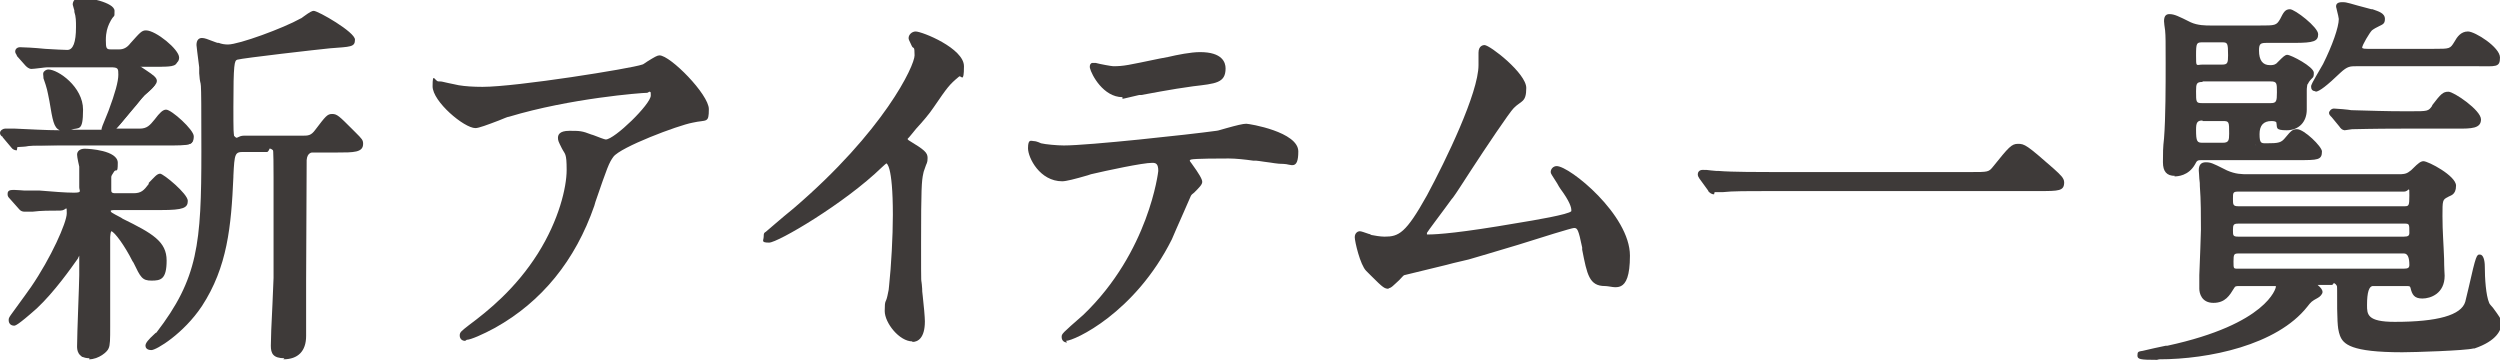
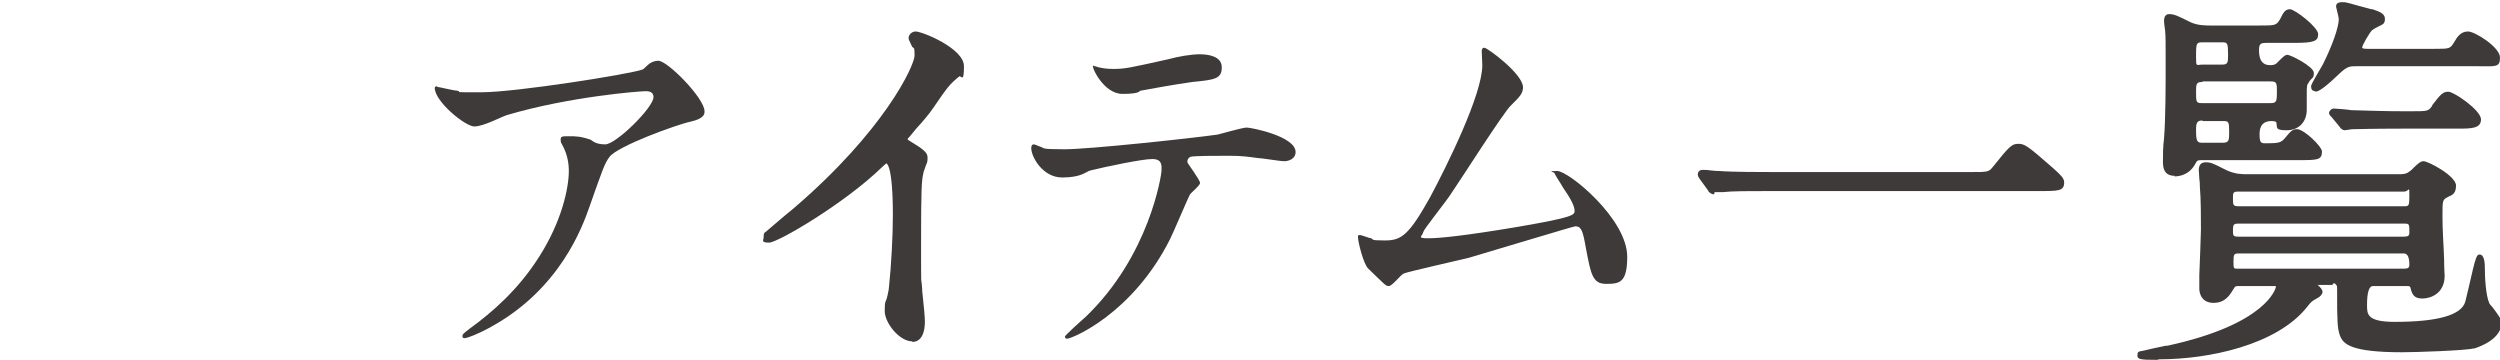
<svg xmlns="http://www.w3.org/2000/svg" id="_レイヤー_1" data-name="レイヤー_1" version="1.1" viewBox="0 0 460.6 66.3">
  <defs>
    <style>
      .st0 {
        fill: #3e3a39;
      }
    </style>
  </defs>
  <g>
-     <path class="st0" d="M12.4,24.8c-2.5,0-6.7-.2-9.5-.4-.3,0-1.7-.1-1.9-.1s-.3,0-.3.1c0,.1,0,.1.3.4l1.6,1.9c.1.1.4.3.6.3.4,0,2.5-.2,2.9-.2,2.6,0,3.4-.1,6.8-.1h18.4c3.8,0,4.2,0,4.2-1.1s-3.9-4.3-4.5-4.3-.9.6-1.6,1.6c-.9,1.1-1.6,1.9-3.3,1.9h-13.6ZM49.2,27.3c1.6,0,1.9,1.4,1.9,5.4s0,15.9,0,18.6c-.2,5.9-.4,11.7-.4,12.5,0,1.1.1,1.6,1.9,1.6,3.1,0,3.6-2.1,3.6-3.7s-.1-8.5-.1-10.2,0-21.7.1-22.2c.1-1.6,1.1-2,1.6-2h4.5c2.9,0,4.2,0,4.2-1s0-.5-1.2-1.6c-2.9-2.9-3.2-3.2-3.9-3.2s-.9.3-2.6,2.7c-1,1.4-1.8,1.4-3,1.4h-10.7c-2.5,0-2.5-.6-2.5-5.9,0-8.5.1-8.8,1.1-9.2.9-.4,15.6-2,17.3-2.1,3.7-.2,4-.3,4-.9s-6.2-4.7-6.9-4.7-1.7,1.1-2.1,1.4c-3.1,1.8-11.5,4.9-13.7,4.9s-1.5-.2-2.1-.4c-.4-.1-2.3-.9-2.7-.9s-.4.4-.4.6.4,4,.4,4.8c.3,4.4.4,6.4.4,14.8,0,17.1-.6,23.6-8.5,33.8-.3.3-1.8,1.6-1.8,2s.3.2.5.2c.5,0,5.4-2.7,8.7-7.8,4.7-7.2,5.3-14.8,5.7-23.4.1-4.1.1-5.2,2.5-5.2h4.3ZM8.7,13.9c-.1,0,0,.4,0,.6.7,2,.7,2.3,1.1,4.3.7,4.6.8,5,2.5,5s2.5-1.9,2.5-3.2c0-3.9-4.2-6.8-5.7-6.8s-.2,0-.4.1ZM20.5,12.2c1.9,0,2.1.7,2.1,2s-.4,2.9-1.9,6.9c-.2.5-1.3,2.9-1.3,3.2s0,.4.3.4,1.1-.6,1.7-1c.8-.8,4-4.9,4.8-5.7.3-.4,2.3-1.9,2.3-2.4s-3.4-2.2-3.4-2.9.4-.4.6-.4h3.1c2.4,0,3.8,0,3.8-1s-3.9-4.4-5.4-4.4-.7.2-2.4,2.2c-.7.9-1.5,1.3-2.4,1.3h-1.6c-1.5,0-1.6-.7-1.6-2.4s.3-2.6.6-3.3c.1-.3.9-1.9.9-2.1,0-.8-5.4-1.9-5.6-1.9-.7,0-.9.4-.9.6s.3,1.1.3,1.2c.3.9.3,1.8.3,2.9,0,4.7,0,4.8-2.2,4.8s-7.4-.5-8.7-.5-.3,0-.3.2.1.3.2.4l1.6,1.8c.1.1.4.4.6.4.4,0,2.4-.2,2.9-.3.9,0,2.9,0,7.6,0h4ZM21,36.1c-1,0-1.4-.5-1.4-1.2s0-2.2,0-2.5c0-.4,1.3-2,1.3-2.4,0-1.4-4.9-1.9-5.4-1.9s-.8,0-.8.5.3,1.8.4,2.1c0,1.2,0,2.7,0,3.9s-.1,1.6-1.6,1.6c-2.1,0-5.9-.2-9.2-.4-.4,0-2.1-.1-2.2-.1-.1,0-.3,0-.3.1s0,.1.2.4l1.6,1.9c.1.2.3.4.6.4s1.1-.1,1.4-.1c1.6-.1,3.2-.2,5.2-.2s1.9.3,1.9,1.1c0,2.1-3.2,8.8-6.7,14-.6.9-3.9,5.4-3.9,5.7s.1.4.4.4c.4,0,3.2-2.4,3.8-3,3.3-3,6.4-7.5,7.5-9.1.3-.5.6-1,.9-1,.6,0,.6.4.6,4.6s-.4,11.1-.4,13.2,0,1.6,1.6,1.6,2.9-1.2,3-1.6c.2-.5.2-1.7.2-3.8s-.1-6.1-.1-7.3,0-8,0-8.9c0-.8,0-1.9.9-1.9,1.1,0,3.6,4.2,4.4,5.9,1.5,2.9,1.6,3.3,2.9,3.3s2.2-1.5,2.2-3.1c0-3.2-2.4-4.5-7.7-7.2-2.4-1.2-2.6-1.3-2.6-2s1.1-.8,1.3-.8h8.6c3.9,0,4.2,0,4.2-1.1s-3.9-4.4-4.5-4.4-.9.7-1.6,1.6c-.9,1.2-1.6,1.9-3.3,1.9h-3.4Z" />
-     <path class="st0" d="M52.4,66c-2.1,0-2.5-.9-2.5-2.3s.1-3.7.3-7.7l.2-4.8c0-1.7,0-8,0-18.5s-.4-4.7-1.2-4.7h-4.3c-1.6,0-1.7.2-1.9,4.4v.2c-.4,9.1-1.1,16.6-5.8,23.8-3.4,5.1-8.4,8.1-9.3,8.1s-1.1-.5-1.1-.8c0-.5.5-1.1,1.7-2.2.1-.1.2-.2.3-.2,7.7-10,8.3-16.4,8.3-33.4s-.1-10.3-.4-14.4v-1.1c-.3-2.5-.5-3.8-.5-4.1,0-1,.5-1.3,1-1.3s1,.2,2.3.7c.3.1.5.2.6.2h.2c.5.2,1.1.3,1.7.3,2,0,10.2-3,13.4-4.8.1,0,.3-.2.6-.4,1.1-.8,1.5-1,1.8-1,.8,0,7.6,3.9,7.6,5.3s-.8,1.3-4.6,1.6c-2.1.2-16.1,1.8-17.1,2.1-.5.2-.7.6-.7,8.7s0,5.3,1.9,5.3h10.7c1.2,0,1.7,0,2.5-1.1,1.9-2.5,2.2-2.9,3.1-2.9s1.3.4,3.7,2.8l.6.6c1.2,1.2,1.4,1.4,1.4,2.1,0,1.6-1.7,1.6-4.9,1.6h-4.5c0,0-.9,0-1,1.4,0,.8-.1,20.6-.1,22.2s0,3.2,0,5.4c0,2.1,0,4.1,0,4.8,0,2.8-1.5,4.3-4.2,4.3ZM44.9,26.7h4.3c2.5,0,2.5,2.6,2.5,6s0,15.9,0,18.6l-.2,4.8c-.1,3.8-.3,7.1-.3,7.7,0,.9,0,1,1.2,1,2,0,3-1,3-3s0-2.7,0-4.8c0-2.2,0-4.6,0-5.4s0-21.7.2-22.3c.2-2,1.5-2.5,2.3-2.5h4.5c1.9,0,3.6,0,3.6-.4,0-.2-.5-.7-1-1.2l-.6-.6c-2.1-2.1-2.4-2.4-2.8-2.4s-.5.2-2.1,2.4c-1.2,1.6-2.3,1.6-3.5,1.6h-10.7c-3.1,0-3.1-1.3-3.1-6.6,0-8.5,0-9.2,1.4-9.8,1-.4,16.3-2.1,17.5-2.2,1.4,0,2.8-.2,3.4-.3-.8-.9-5.2-3.7-6.2-4-.3.1-.8.6-1.1.8-.3.2-.5.4-.7.5-3.1,1.8-11.7,5-14,5s-1.5-.2-2-.3h-.2c-.2-.1-.4-.2-.7-.3-.4-.1-1.2-.4-1.6-.6,0,.4.3,2.8.4,3.9v1.2c.4,4.2.5,6.3.5,14.5,0,17.3-.7,23.8-8.7,34.2-.1.1-.2.2-.4.3,0,0-.2.2-.3.2,1.7-1.1,4.7-3.4,7-6.9,4.5-6.9,5.2-14.2,5.6-23.1v-.2c.1-3.9.2-5.6,3.1-5.6ZM16.5,66c-2.3,0-2.3-1.7-2.3-2.2,0-1.1.1-4.1.2-6.9.1-2.8.2-5.4.2-6.2,0-1.7,0-3,0-3.6,0,0-.1.2-.2.4,0,0,0,.1-.1.2-1.2,1.7-4.3,6.1-7.5,9.1-3.6,3.2-4,3.2-4.2,3.2-.6,0-1-.4-1-1s0-.4,3.1-4.7c.4-.6.8-1.1,1-1.4,3.7-5.4,6.6-11.9,6.6-13.6s0-.5-1.2-.5c-1.9,0-3.5,0-5.1.2-.2,0-.4,0-.7,0-.3,0-.6,0-.8,0-.7,0-1-.5-1.1-.6l-1.6-1.8c-.3-.3-.4-.5-.4-.8s0-.8.9-.8.2,0,.5,0c.5,0,1.4.1,1.6.1h2.8c2.5.2,4.8.4,6.4.4s1-.3,1-1,0-1.3,0-1.9c0-.7,0-1.3,0-1.9h0s-.4-1.7-.4-2.2c0-.7.6-1.1,1.4-1.1s6.1.3,6.1,2.6-.3.8-.8,1.8c-.2.3-.4.6-.4.8,0,.2,0,.7,0,1.2,0,.5,0,1.1,0,1.2,0,.3,0,.6.7.6h3.4c1.4,0,1.9-.5,2.8-1.7v-.2c1-1,1.5-1.7,2.1-1.7s5.1,3.7,5.1,5-.8,1.7-4.9,1.7h-8.6c-.5,0-.7.1-.7.1,0,.3,0,.3,1.9,1.3l.3.2c5.5,2.7,8.1,4.2,8.1,7.7s-1.1,3.7-2.8,3.7-2-.6-3.3-3.3l-.2-.3c-1.4-2.8-3.3-5.4-3.9-5.5-.1.1-.2.8-.2,1.1v.3c0,.3,0,1.8,0,3.5,0,2.1,0,4.5,0,5.3s0,2.3,0,4c0,1.5,0,2.9,0,3.4,0,2.3,0,3.4-.3,4-.2.6-1.8,2-3.6,2ZM14.7,45.4c1.2,0,1.2.6,1.2,5.2s-.1,3.5-.2,6.3c-.1,2.9-.2,5.8-.2,6.9s0,1,1,1,2.3-1,2.4-1.2c.2-.4.2-1.8.2-3.5s0-1.9,0-3.3c0-1.6,0-3.3,0-4s0-3.2,0-5.3c0-1.7,0-3.2,0-3.6v-.3c0-.8.2-2.3,1.5-2.3s4,4.3,5,6.2l.2.3c1.4,2.7,1.4,2.7,2.2,2.7s1.6-1.3,1.6-2.5c0-2.7-1.9-3.9-7.4-6.6l-.3-.2c-2.2-1.1-2.6-1.3-2.6-2.4s.1-1.4,1.9-1.4h8.6c1.9,0,3.4,0,3.6-.2h0s0,0,0-.3c-.2-.6-3-3.2-3.9-3.7-.2.2-.7.7-1.1,1.2h-.1c-.9,1.4-1.8,2.3-3.8,2.3h-3.4c-1.2,0-2-.7-2-1.8s0-.7,0-1.3c0-.5,0-1.1,0-1.2,0-.4.2-.7.6-1.3.2-.4.6-1,.7-1.2-.1-.6-3.7-1.3-4.8-1.3s-.1,0-.2,0c0,.4.2,1.4.3,1.9,0,.7,0,1.4,0,2,0,.7,0,1.3,0,2s0,2.3-2.3,2.3-3.9-.1-6.4-.2h-2.8c0-.1,0-.1,0-.1-.2,0-.7,0-1.2,0l1.2,1.4c0,0,.3,0,.6,0,.3,0,.6,0,.8,0,1.6-.1,3.2-.2,5.2-.2s2.5.1,2.5,1.8-3.3,9.1-6.8,14.3c-.2.3-.5.8-1,1.4-.5.7-1.3,1.8-1.9,2.7.6-.5,1.4-1.2,2.2-1.9,3.2-2.9,6.2-7.2,7.4-8.9.7-1.2,1.1-1.4,1.4-1.4ZM3.1,27.7c-.4,0-.8-.2-1-.5l-1.6-1.9c0-.1-.1-.2-.2-.2-.1-.1-.3-.3-.3-.6,0-.5.6-.8.9-.8s.5,0,.9,0c.4,0,.9,0,1,0,2.4.1,5.7.3,8.2.3-1.1-.5-1.3-1.8-1.9-5.4-.4-2-.4-2.2-1.1-4.2,0,0,0-.1,0-.2,0-.3-.2-.8.2-1.1.2-.2.5-.3.7-.3,1.8,0,6.4,3.2,6.4,7.4s-.8,3.2-2.2,3.7h5.6c0-.3.1-.6,1.1-3l.2-.5c1.2-3.2,1.8-5.4,1.8-6.6s0-1.4-1.5-1.4h-4c-3.3,0-5.3,0-6.5,0-.5,0-.9,0-1.1,0-.4,0-2.4.3-2.9.3s-.9-.4-1.1-.6l-1.6-1.8s0,0,0-.1c-.2-.3-.3-.5-.3-.7,0-.5.4-.8.9-.8s2.7.1,4.6.3c1.7.1,3.5.2,4.1.2q1.6,0,1.6-4.2c0-1.1,0-1.9-.3-2.8,0,0,0-.1,0-.2,0,0,0-.2-.1-.4-.1-.5-.2-.6-.2-.8,0-.6.5-1.3,1.5-1.3s6.2.9,6.2,2.5,0,.3-1,2.4c-.3.7-.6,1.5-.6,3s.1,1.7.9,1.7h1.6c.7,0,1.4-.3,2-1.1,1.8-2,2.1-2.4,2.9-2.4,1.8,0,6.1,3.5,6.1,5s-1.9,1.6-4.4,1.6h-2.8c.3.2.9.6,1.2.8,1.2.8,1.9,1.3,1.9,1.9s-.6,1.1-1.8,2.2c-.3.2-.5.4-.6.6-.4.4-1.1,1.4-2,2.4-1.2,1.4-2.4,2.9-2.9,3.4,0,0,0,0-.2.2h4.3c1.4,0,1.9-.6,2.8-1.7.9-1.2,1.5-1.8,2.1-1.8,1,0,5.1,3.7,5.1,4.9,0,1.7-.9,1.7-4.9,1.7H12.8c-2.4,0-3.5,0-4.9,0h-1.8c-.2,0-.8.1-1.4.2-.6,0-1.3.1-1.5.1ZM1.8,25l1.1,1.3s.1,0,.1,0c.2,0,.8,0,1.4-.1.6,0,1.3-.1,1.5-.1h1.8c1.4-.1,2.5-.1,5-.1h18.4c1.9,0,3.4,0,3.6-.2h0s0,0,0-.3c-.2-.6-3-3.2-3.9-3.6-.2.1-.5.4-1.2,1.3-.9,1.1-1.8,2.2-3.8,2.2h-13.6c-2.5,0-6.8-.2-9.6-.4h0c-.1,0-.6,0-1,0ZM16.5,11.5h4c2.3,0,2.8,1,2.8,2.6s-.2,2.6-1.9,7.1l-.2.5c-.2.4-.6,1.3-.8,1.9.2-.2.5-.3.8-.5.4-.4,1.6-1.9,2.7-3.2.9-1.1,1.7-2,2-2.4,0,0,.4-.4.7-.7.4-.3,1-.9,1.3-1.2-.3-.2-.8-.6-1.3-.9-1.3-.9-2-1.4-2-2.1s.5-1.1,1.2-1.1h3.1c1.4,0,3.2,0,3.2-.4-.2-.8-3.6-3.8-4.8-3.8s-.5.3-2,1.9c-.8,1-1.8,1.5-2.9,1.5h-1.6c-2.2,0-2.2-1.5-2.2-3s.3-2.8.7-3.6c.2-.4.6-1.2.8-1.7-.9-.5-4.3-1.3-4.9-1.4-.1,0-.2,0-.2,0,0,0,0,.2.1.4,0,.3.1.5.2.6.3,1,.3,1.9.3,3.1,0,4.6,0,5.4-2.8,5.4s-2.4-.1-4.2-.2c-1.4,0-2.8-.2-3.8-.2l1.2,1.4c.1.1.2.1.2.2.4,0,2.3-.2,2.7-.3.4,0,.7,0,1.2,0,1.2,0,3.2,0,6.5,0ZM9.4,14.4c.6,1.9.7,2.3,1.1,4.2.7,4.5.7,4.5,1.9,4.5s1.9-1.5,1.9-2.6c0-3.3-3.5-5.8-4.8-6.1ZM8.7,13.9h0,0Z" />
-   </g>
+     </g>
  <g>
    <path class="st0" d="M80.6,15.9c-.4,0-.5.1-.5.3,0,2.5,5.6,7.1,7.3,7.1s5-1.8,6-2.1c11.5-3.4,24.4-4.4,25.6-4.4s1.4.6,1.4,1.1c0,1.9-6.9,8.7-8.9,8.7s-2.4-.8-2.8-.9c-1.8-.6-2.7-.6-3.9-.6s-1.5,0-1.5.6,0,.4.6,1.6c.6,1.3.9,2.7.9,4.2,0,3.3-1.4,9.4-5.4,15.7-3.9,6.2-8.8,10.4-12.8,13.3-1.3,1-1.4,1.1-1.4,1.4s.1.4.4.4c.5,0,2.6-.8,4.9-2.1,12.7-7,16.8-18.4,18.1-22.1,2.5-7.1,2.8-8,3.7-9.2,1.5-2,12.5-6,15-6.5,2.5-.6,2.5-1.4,2.5-1.9,0-2.4-6.8-9.3-8.5-9.3s-2.4,1.4-2.9,1.6c-2,.8-23.3,4.2-29.7,4.2s-3.1,0-4.5-.3c-.6,0-3.4-.7-3.7-.7Z" />
-     <path class="st0" d="M85.7,62.8c-.6,0-1-.4-1-1s.3-.8,1.7-1.9c3.5-2.6,8.6-6.7,12.7-13.2,3.9-6.2,5.3-12.2,5.3-15.4s-.3-2.8-.9-4c-.6-1.2-.7-1.4-.7-1.9s.2-1.3,2.1-1.3,2.3,0,4.1.7c.1,0,.3.1.6.2.5.2,1.8.7,2,.7,1.6,0,8.3-6.5,8.3-8.1s-.2-.5-.7-.5c-1,0-14.1,1-25.4,4.4-.3,0-1.1.4-1.9.7-2.1.8-3.7,1.4-4.3,1.4-2.1,0-7.9-4.9-7.9-7.7s.4-.9,1.1-.9.4,0,1.8.3c.8.2,1.6.3,1.9.4,1.2.2,2.7.3,4.4.3,6.3,0,27.5-3.4,29.4-4.1.2,0,.5-.3,1-.6,1.3-.8,1.8-1.1,2.2-1.1,2,0,9.1,7.2,9.1,9.9s-.4,1.9-3,2.5c-2.7.5-13.3,4.5-14.6,6.3-.8,1.1-1.1,1.9-3.3,8.3l-.2.7c-3.5,10.1-9.7,17.7-18.3,22.5-2.2,1.2-4.5,2.2-5.2,2.2ZM103.9,25.8c0,0,.1.2.6,1.1.7,1.4,1,2.9,1,4.6,0,3.4-1.4,9.6-5.5,16-3.1,5-7.4,9.4-13,13.5-.1,0-.3.2-.4.3.9-.3,2.2-.9,3.7-1.7,8.4-4.7,14.4-12,17.8-21.8l.2-.7c2.3-6.5,2.6-7.4,3.5-8.6,1.7-2.3,13.1-6.3,15.4-6.8,2-.5,2-1,2-1.3,0-2.2-6.7-8.7-7.8-8.7-.2,0-1.1.6-1.5.9-.6.4-.9.6-1.2.7-2,.8-23.3,4.2-29.9,4.2s-3.3,0-4.6-.3c-.3,0-1.2-.2-2-.4s-1.1-.2-1.4-.3c.5,2.2,5.3,6.1,6.6,6.1s2.6-.8,3.9-1.3c.9-.3,1.6-.6,2-.7,11.7-3.5,24.6-4.5,25.8-4.5s2,.9,2,1.7c0,2.3-7.2,9.4-9.5,9.4s-1.1-.2-2.5-.8c-.2,0-.4-.2-.5-.2-1.8-.6-2.6-.6-3.7-.6s-.9,0-.9.2h0ZM80.5,16.5h0Z" />
  </g>
  <g>
    <path class="st0" d="M166.7,25.3c1.4-1.7,3.7-4.3,4.9-6,2.7-3.9,2.9-4.3,4.9-5.9.3-.2.6-.7.6-1.4,0-2.7-7.2-5.7-8.3-5.7s-.7.3-.7.6.4,1,.5,1.1c.4.6.6,1.3.6,2,0,2-5.6,14.2-22.5,28.7-1.1,1-3.2,2.7-5,4.3-.1.1-.2.3-.2.5s.1.4.4.4c1.3,0,13.3-6.9,20.3-13.7.6-.6.9-.9,1.2-.9,1.9,0,1.9,7.5,1.9,10.1,0,3.8-.3,9.3-.7,13.2,0,.7-.8,3.9-.8,4.6,0,1.9,2.4,5,4.4,5s1.7-2.4,1.7-3.2-.4-5.1-.5-5.9c-.1-2.8-.2-6.7-.2-8.6,0-9.9.1-11.4.4-12.7,0-.4.9-2.4.9-2.9,0-.6-.3-.9-3.1-2.7-.4-.3-.6-.6-.6-1Z" />
    <path class="st0" d="M168.1,62.9c-2.4,0-5.1-3.4-5.1-5.6s.2-1.4.5-2.8c.2-.8.3-1.5.3-1.8.4-3.7.7-9.2.7-13.1,0-9.4-1.2-9.5-1.2-9.5,0,0-.5.4-.8.7-6.9,6.7-19.2,13.9-20.8,13.9s-1-.4-1-1.1.1-.7.4-.9c1.2-1,2.3-2,3.4-2.9.7-.6,1.2-1,1.7-1.4,16.7-14.3,22.3-26.3,22.3-28.2s-.2-1.1-.5-1.7c-.6-1.2-.6-1.3-.6-1.5,0-.6.6-1.2,1.3-1.2,1.2,0,8.9,3.1,8.9,6.4s-.5,1.6-.9,1.9c-1.8,1.5-2.1,1.9-4.7,5.7-.8,1.2-2,2.6-3.2,3.9-.6.7-1.1,1.4-1.6,1.9,0,0,.1.2.3.3,2.8,1.7,3.4,2.2,3.4,3.2s-.2.9-.5,1.9c-.2.5-.3.9-.3,1-.3,1.3-.4,2.9-.4,12.6s0,5.7.2,8.6c0,.2,0,.7.1,1.3.2,1.7.4,4,.4,4.7,0,3.1-1.3,3.8-2.3,3.8ZM163.3,28.7c1.8,0,2.5,3.1,2.5,10.7s-.3,9.6-.7,13.3c0,.3-.2,1.1-.3,1.9-.2,1-.4,2.3-.4,2.6,0,1.6,2.2,4.4,3.8,4.4s1.1,0,1.1-2.5-.2-3.1-.4-4.5c0-.6-.1-1.1-.1-1.4-.2-2.9-.2-6.8-.2-8.6,0-9.8.1-11.4.4-12.8,0-.2.2-.7.4-1.2.2-.5.5-1.3.5-1.6,0-.3-.2-.5-2.8-2.1-.4-.3-.9-.7-.9-1.5s0-.3.1-.4c.5-.6,1.1-1.4,1.8-2.2,1.1-1.3,2.3-2.7,3.1-3.8,2.6-3.9,3-4.4,5-6,.2-.1.4-.4.4-.9,0-2.2-6.8-5.1-7.7-5.1h0c0,.2.2.5.4.8.4.8.6,1.5.6,2.3,0,2.1-5.4,14.3-22.7,29.1-.5.4-1,.9-1.7,1.4-.9.7-1.9,1.6-2.8,2.4,2.9-1.3,12.9-7.2,19.2-13.2.6-.6,1-1,1.6-1Z" />
  </g>
  <g>
    <path class="st0" d="M201.4,12.1c-.4.1,1.9,5.2,5.4,5.2s3-.6,3.4-.6c1.1-.2,5.9-1.1,9.5-1.6,4.2-.4,5.4-.6,5.4-2.7s-2.6-2.4-4.1-2.4-3.9.4-5.7.9c-7.2,1.6-8,1.8-10.2,1.8s-3.3-.5-3.7-.6ZM218.8,30c-.1-.4,0-.8.5-1.1.5-.2,4.8-.2,7.2-.2s3.6.2,5.1.4c.7,0,4.2.6,5,.6s2.1-.4,2.1-1.7c0-2.9-8.2-4.5-9-4.5s-4.5,1.1-5.4,1.3c-5,.7-23.6,2.7-28.2,2.7s-3.5-.2-4.5-.5c-.1,0-.9-.4-1.1-.4-.4,0-.5.3-.5.7,0,1.6,2.1,5.4,5.7,5.4s4.4-1.1,5.2-1.3c2.9-.7,9.5-2.1,11.4-2.1s1.7,1.3,1.7,2.1-2.2,15.7-14,27c-.6.5-3.8,3.4-3.8,3.6s.1.4.4.4c.9,0,12.1-4.6,19-18.4.6-1.2,3.4-7.8,3.6-8.1.2-.4,1.9-1.7,1.9-2.2s-2.2-3.5-2.3-3.7Z" />
-     <path class="st0" d="M196.6,63.1c-.6,0-1-.4-1-1s0-.6,4-4.1c12.1-11.6,13.8-26.4,13.8-26.5,0-1.3-.4-1.5-1.1-1.5-1.8,0-8.3,1.4-11.3,2.1l-.6.2c-2.4.7-4,1.1-4.7,1.1-4.1,0-6.3-4.3-6.3-6.1s.6-1.3,1.1-1.3,1.3.4,1.3.4c.8.2,3,.4,4.2.4,4.6,0,23-2,28.1-2.7.3,0,1.1-.3,1.9-.5,1.8-.5,3-.8,3.6-.8s9.6,1.5,9.6,5.1-1.4,2.3-2.7,2.3-1.9-.2-3.6-.4c-.7-.1-1.3-.2-1.5-.2h-.5c-1.4-.2-3.2-.4-4.5-.4s-6.4,0-7,.2h0s-.2.1-.2.2c0,.1.2.3.4.6,1.3,1.8,1.9,2.8,1.9,3.3s-.5,1-1.5,2c-.3.2-.5.4-.6.6-.1.2-.8,1.8-1.4,3.2-.9,2-1.8,4.1-2.1,4.8-6.8,13.6-18,18.7-19.5,18.7ZM212.2,28.7c1.1,0,2.3.5,2.3,2.8s-2.7,16.4-14.2,27.5c-.6.6-1.9,1.7-2.8,2.5,3.1-1.3,11.8-6.4,17.4-17.7.3-.6,1.3-2.8,2.1-4.7,1.2-2.8,1.4-3.3,1.5-3.5,0-.1.3-.4.7-.8.3-.3,1-1,1.1-1.2,0-.3-1.3-1.9-1.7-2.5-.4-.6-.5-.7-.6-.9-.2-.6,0-1.4.8-1.8.5-.2,2.4-.3,7.5-.3s3.2.2,4.6.3h.5c.3,0,.9.2,1.6.3,1.2.2,2.9.4,3.4.4s1.5,0,1.5-1.1c0-2.3-7.4-3.9-8.4-3.9s-2.1.5-3.2.8c-.9.2-1.7.5-2,.5-5.1.7-23.7,2.7-28.3,2.7s-3.6-.2-4.7-.5c-.2,0-.5-.2-.8-.3h0c0,1.2,1.8,4.9,5,4.9s3.3-.8,4.3-1.1l.7-.2c2.8-.7,9.6-2.2,11.6-2.2ZM206.8,17.9c-3.5,0-5.7-4.1-6-5.4-.1-.7.3-.9.4-.9.1,0,.2,0,.3,0h.4c.7.2,2.9.6,3.2.6,2,0,2.7-.2,8.5-1.4l1.6-.3c1.7-.4,4.2-.9,5.9-.9,4.1,0,4.7,1.9,4.7,3,0,2.7-1.8,2.8-6,3.3-3.8.5-8.9,1.5-9.5,1.6h-.4c-2.6.6-2.9.7-3.1.7ZM202.3,12.9c.6,1.3,2.3,3.8,4.5,3.8.2,0,2.2-.4,2.8-.6h.4c.6-.2,5.7-1.2,9.6-1.7,4.5-.5,4.9-.6,4.9-2s-1.9-1.7-3.5-1.7-3.9.5-5.6.8l-1.6.3c-5.7,1.3-6.6,1.5-8.7,1.5s-1.3-.2-2.9-.4Z" />
  </g>
  <g>
    <path class="st0" d="M262.3,42.6c0-.3,4.2-5.6,4.9-6.7,1.8-2.6,10-15.5,11.2-16.5,1.4-1.4,2.2-2.1,2.2-3.3,0-2.5-6.6-7.3-7.1-7.3s-.5.4-.5.8.1,2,.1,2.4c0,5.4-6.5,18.5-9.6,24.3-3.9,7-5.3,8-8.3,8s-2-.2-2.6-.4c-.3,0-1.7-.6-2.1-.6s-.3.3-.3.5c0,.7,1,4.9,1.9,5.7,3.2,3.1,3.2,3.2,3.8,3.2s2.2-2.1,2.7-2.3c.6-.3,10-2.4,12-2.9,3.1-.9,19.3-5.8,19.6-5.8,1.1,0,1.4.6,2,4.1.9,4.7,1.2,6.5,3.7,6.5s3.9-.2,3.9-5c0-7-10.8-15.8-12.9-15.8s-.5.2-.5.4,1.1,1.8,1.6,2.7c1.4,2,2.1,3.4,2.1,4.2s0,1.2-10.5,3c-9.5,1.6-14.3,2.1-16.5,2.1s-1-.4-.9-1.1Z" />
-     <path class="st0" d="M255.9,53.2c-.8,0-1-.1-3.3-2.4l-.9-.9c-1.1-1.1-2.1-5.4-2.1-6.2s.6-1.1.9-1.1.8.2,1.7.5c.2,0,.4.2.5.2.5.1,1.6.3,2.4.3,2.6,0,3.9-.6,7.8-7.6,3.5-6.5,9.5-18.9,9.5-24s0-.7,0-1.2c0-.5,0-1,0-1.1,0-1.3.9-1.4,1.1-1.4,1,0,7.7,5.2,7.7,7.9s-.9,2.3-2.3,3.7c-.8.8-5.1,7.2-7.9,11.5-1.5,2.3-2.7,4.2-3.3,5-.3.3-.8,1.1-1.5,2-1.1,1.5-3,4-3.3,4.5,0,.1,0,.2,0,.3,0,0,.2,0,.2,0,1.7,0,6-.3,16.4-2.1,3.1-.5,9.6-1.6,10-2.2v-.2c0-.5-.3-1.6-2-3.9-.2-.3-.4-.6-.6-1-1-1.6-1.2-1.8-1.2-2.1,0-.6.5-1.1,1.1-1.1,2.4,0,13.5,9,13.5,16.5s-2.9,5.6-4.6,5.6c-2.9,0-3.3-2.1-4.2-6.7v-.4c-.7-3.4-.9-3.6-1.5-3.6-.4,0-5.9,1.7-10.3,3.1-3.9,1.2-7.8,2.3-9.1,2.7-.7.2-2.3.5-4.1,1-2.9.7-7.4,1.8-7.8,1.9-.1,0-.6.6-.9.9-1.1,1-1.5,1.5-2,1.5ZM250.9,43.9c.2,1.3,1,4.5,1.6,5.1l.9.9c2.1,2.1,2.2,2.1,2.5,2.1.1,0,.8-.7,1.2-1.1.6-.6,1-1,1.3-1.1.4-.2,2.8-.8,8-2,1.8-.4,3.3-.8,4-1,1.3-.4,5.2-1.5,9.1-2.7,9.4-2.8,10.5-3.1,10.7-3.1,1.7,0,2,1.4,2.6,4.6v.4c1,4.6,1.3,5.7,3,5.7s3.3-.2,3.3-4.4c0-6.4-9.6-14.4-12-15.2.2.3.5.8.8,1.2.2.3.4.7.6.9,1.5,2.1,2.2,3.5,2.2,4.6s-.4,1.8-11.1,3.6c-9.9,1.7-14.5,2.1-16.6,2.1s-1-.3-1.2-.5c-.2-.2-.5-.7-.4-1.4,0,0,0,0,0,0,0-.2.2-.5,3.6-4.9.7-.9,1.2-1.6,1.5-1.9.6-.8,1.8-2.7,3.3-5,4-6.2,7.2-10.9,8-11.6,1.5-1.4,2-2,2-2.8,0-1.8-4.9-5.8-6.3-6.6h0c0,.2,0,.6,0,1.1,0,.6,0,1.1,0,1.3,0,6.6-8.7,22.8-9.7,24.6-4,7.2-5.5,8.3-8.9,8.3s-2.2-.2-2.7-.4c-.1,0-.4-.1-.6-.2-.2,0-.6-.2-.9-.3Z" />
  </g>
  <g>
    <path class="st0" d="M326.5,32.5c-2.1,0-7.7,0-10-.2-.4,0-2.7-.3-3-.3s-.3,0-.3.1.3.5.4.6l1.5,2c.2.2.4.4.6.4s1.3-.1,1.5-.1c.9,0,3-.2,9-.2h49.3c3.5,0,3.9,0,3.9-1s-.6-1.1-1.7-2.1c-5-4.4-5.4-4.4-6.2-4.4s-1.3.4-4.2,3.9c-1,1.2-1.4,1.2-4.6,1.2h-36.4Z" />
    <path class="st0" d="M315.8,35.8c-.5,0-.8-.3-1-.5,0,0-.1-.1-.1-.2l-1.6-2.2c-.2-.3-.3-.5-.3-.8s.2-.8.9-.8.8,0,1.5.1,1.3.1,1.5.1c2.3.2,7.9.2,10,.2h36.4c3.2,0,3.3,0,4.1-1,2.9-3.6,3.4-4.2,4.6-4.2s1.6.2,6.6,4.6c1.2,1.1,1.9,1.7,1.9,2.5,0,1.6-1,1.6-4.6,1.6h-49.3c-4.3,0-7.3,0-9,.2-.2,0-.4,0-.7,0-.4,0-.7,0-.8,0ZM314.3,32.7l1.3,1.7c.1.1.2.2.2.2,0,0,.3,0,.6,0,.3,0,.7,0,.8,0,1.6-.1,4.7-.2,9-.2h49.3c1.7,0,3.1,0,3.3-.2,0,0,0,0,0-.2,0-.3-.6-.8-1.5-1.6-4.8-4.3-5.2-4.3-5.7-4.3s-.9.3-3.7,3.7c-1.2,1.5-1.8,1.5-5.1,1.5h-36.4c-2.1,0-7.7,0-10-.2h0c-.2,0-.9,0-1.6-.2s-.4,0-.6,0Z" />
  </g>
  <g>
    <path class="st0" d="M456.2,11.4c3.4,0,3.8,0,3.8-.9,0-1.4-4.8-4.2-5.3-4.2-.7,0-1.3.5-1.9,1.6-.9,1.5-1.2,1.6-4.3,1.6h-12.3c-.8,0-1.6,0-1.6-.8s1.7-3.4,2-3.7c.3-.3,2.2-1.2,2.2-1.6,0-.6-.8-.9-1.9-1.1-.8-.2-4.9-1.4-5.4-1.4s-.4,0-.4.2.4,1.9.4,2.3c0,1.8-1.4,5.5-3,8.6-.4.6-2.1,3.7-2.1,3.9s.1.1.2.1c.4,0,1.7-.9,4.2-3.3,1.4-1.4,2.2-1.4,3.4-1.4h22ZM442.9,21.1c-3.4,0-6.3,0-9.8-.2-.5,0-2.7-.3-3.2-.3s-.3,0-.3.2,0,.1.4.4l1.4,1.6c.2.3.4.5.6.5s1.2-.1,1.5-.2c.3,0,2.4-.1,9-.1h10.3c2.5,0,3.8,0,3.8-1.1s-4.2-4.4-5.4-4.4-1,.3-2.7,2.4c-.9,1.2-1.3,1.2-4.5,1.2h-1.2ZM442.9,46c1.6,0,1.6.5,1.6,2.7s-1.1,1.3-1.6,1.3h-30.4c-1.6,0-1.6-.8-1.6-1.9s0-2.1,1.6-2.1h30.4ZM442.9,34.7c1.1,0,1.6.4,1.6,1.4,0,1.9,0,2.6-1.6,2.6h-30.5c-1.6,0-1.6-.9-1.6-2s0-1.9,1.6-1.9h30.5ZM442.9,40.5c1.6,0,1.6.7,1.6,2.3s-1.1,1.3-1.6,1.3h-30.5c-1.4,0-1.6-.6-1.6-1.8s.1-1.8,1.6-1.8h30.5ZM429.1,52c1.1,0,1.6.4,1.6,1.6,0,5.2,0,6.7.5,8,.5,1.2,1.5,2.7,11,2.7s11.5-.3,13-.6c.4-.1,4.8-1.4,4.8-4.2s-1.9-2.9-2.2-3.4c-.8-1.9-.9-5.8-.9-6.9s0-1.6-.3-1.6-1.7,6.9-2.1,8.2c-1.2,4.1-1.2,4.2-13.6,4.2s-5.7-1.9-5.7-3.7c0-3.7,0-4.1,1.7-4.1h6c.6,0,1.2,0,1.5.8.4,1.2.5,1.6,1.6,1.6s3.5,0,3.5-3.6-.4-9.2-.4-11c0-2.9,0-3.3,1.3-4,.6-.4,1.2-.9,1.2-1.6,0-1.4-4.7-3.9-5.4-3.9s-1.8,1.6-2.1,1.8c-.8.6-1.6.6-2.4.6h-27.7c-1.1,0-2.4,0-4.2-.8-2.4-1.2-2.8-1.4-3.6-1.4s-.6.2-.6.9.2,2.4.2,2.8c.2,2.7.2,5.6.2,8.1s-.4,10.5-.4,10.9c0,.8,0,1.9,1.9,1.9s2.6-1.2,3.3-2.4c.4-.7.9-.7,1.6-.7h6.3c.4,0,1,0,1,.9s-1.8,7.3-20.5,11.3c-.7.1-4.7.9-4.9,1,0,0-.1.1-.1.2,0,.2,2.6.2,2.9.2,8.2,0,21.2-2.3,26.8-9.5.9-1.1,1-1.1,2.2-1.8,0,0,.5-.2.5-.5s-1.4-1.4-1.4-1.6.4-.3.6-.3h3.1ZM409.5,21.6c1.8,0,1.8.9,1.8,2.9s0,2.4-1.8,2.4h-3.7c-1.7,0-1.9-.9-1.9-3s0-2.3,1.8-2.3h3.7ZM409.3,7.1c1.7,0,1.7.9,1.7,3s0,2.4-1.7,2.4h-3.6c-1.8,0-1.8-1-1.8-2.4,0-2.1,0-3,1.8-3h3.6ZM418.2,14.4c1.8,0,1.8,1.1,1.8,2.6s0,2.7-1.8,2.7h-12.5c-1.8,0-1.8-.9-1.8-2.9s0-2.4,1.8-2.4h12.5ZM407.4,5.3c-.9,0-2.6,0-4-.7-2.3-1.1-2.9-1.4-3.7-1.4s-.4.4-.4.7,0,1.4.1,1.6c0,1.1.1,2.2.1,6.1s0,10.2-.3,14c-.1,1.6-.2,3.6-.2,4.4,0,1.6.6,1.9,1.6,1.9s2.1,0,3.2-1.9c.6-1,.9-1.1,1.9-1.1h17.6c3.4,0,3.8,0,3.8-.9s-2.9-3.5-4-3.5-.6.1-1.6,1.3c-1,1.1-1.6,1.3-4.1,1.3s-1.8-.5-1.8-2.3c0-3,.3-3,2.9-3s1.2,0,1.5.8c.1.6.3.9,1.3.9,2,0,3.1-1.3,3.1-3.2s-.1-3-.1-3.6,0-.9.2-1.3c.1-.3,1.1-1.6,1.1-1.9,0-.6-3.7-2.7-4.3-2.7s-1.4,1.2-1.6,1.4c-.6.4-1.1.4-1.5.4-2.7,0-2.7-.4-2.7-3.4s.7-2,2.1-2h5c3.4,0,3.8,0,3.8-.9s-3.7-3.9-4.6-3.9-.6.3-1.2,1.4c-.8,1.5-1.4,1.6-4.3,1.6h-9Z" />
    <path class="st0" d="M397.4,66.3c-3.1,0-3.6-.1-3.6-.8s.2-.7.6-.8c.3,0,1.2-.3,4.6-1h.3c18.5-4,20-10.7,20-10.8,0-.2,0-.2,0-.2,0,0-.2,0-.3,0h-6.3c-.7,0-.9,0-1.1.4-.8,1.3-1.6,2.7-3.8,2.7s-2.6-1.8-2.6-2.6,0-1.1,0-2.5c.1-2.9.3-7.3.3-8.4,0-2.5,0-5.4-.2-8,0-.3,0-.8-.1-1.4,0-.6-.1-1.2-.1-1.5,0-1,.4-1.5,1.3-1.5s1.3.2,3.3,1.2l.6.3c1.6.7,2.7.7,3.9.7h27.7c.7,0,1.4,0,2-.5.2-.1.4-.3.7-.6.9-.9,1.4-1.3,1.9-1.3.9,0,6,2.7,6,4.5s-1.1,1.8-1.5,2.1c-1,.5-1,.6-1,3.5s.2,5,.3,7.9c0,1.6.1,2.9.1,3.1,0,3.3-2.6,4.2-4.1,4.2s-1.9-.7-2.2-2c-.1-.3-.2-.3-.9-.3h-6q-1.1,0-1.1,3.5c0,1.7,0,3.1,5.1,3.1q11.9,0,13-3.7c.1-.4.3-1.3.6-2.5,1.4-6.2,1.5-6.2,2.1-6.2s.9,1,.9,2.2c0,2.2.2,5.3.8,6.7,0,.1.4.6.7.9,1.1,1.5,1.6,2.2,1.6,2.7,0,1.4-.9,3.4-5,4.8,0,0-.2,0-.2,0-1.5.4-10.9.7-13.1.7-9.5,0-10.9-1.5-11.5-3.1-.5-1.4-.5-2.9-.5-8.3s-.2-1-1-1h-2.6c.6.5.9.9.9,1.3s-.5.9-.9,1.1c-1.1.6-1.2.7-1.9,1.6-5.6,7.1-18.2,9.7-27.3,9.7ZM412.6,51.4h6.3c1.1,0,1.6.5,1.6,1.6s-1.2,7.7-21,11.9h-.3c-.2,0-.4.1-.6.2,7.3-.2,19.7-2.3,25-9.2.9-1.1,1.1-1.3,2.3-1.9,0,0,0,0,0,0-.1-.1-.3-.3-.4-.4-.5-.5-.9-.8-.9-1.2s.2-.9,1.3-.9h3.1c1.5,0,2.2.7,2.2,2.2,0,5.1,0,6.6.5,7.8.3.8,1,2.3,10.4,2.3s11.5-.3,12.8-.6h.1c3.5-1.2,4.2-2.6,4.2-3.6,0-.3-.9-1.4-1.3-2-.4-.6-.7-.9-.8-1.2-.6-1.4-.8-3.9-.9-5.6-.2.9-.4,1.9-.6,2.6-.3,1.1-.5,2.1-.6,2.5-1.4,4.6-2.1,4.6-14.2,4.6s-6.3-2.1-6.3-4.4c0-3.7,0-4.7,2.3-4.7h6c.6,0,1.7,0,2.1,1.2q.3,1.2,1.1,1.2c.5,0,2.9-.1,2.9-3s0-1.4-.1-3c-.1-2.9-.3-6.8-.3-7.9,0-3,0-3.7,1.6-4.6.6-.4.9-.7.9-1,0-.8-3.9-3.1-4.8-3.2,0,0-.7.7-1,1-.4.4-.6.6-.8.7-.9.7-1.9.7-2.7.7h-27.7c-1.2,0-2.6,0-4.4-.8l-.6-.3c-1.9-1-2.2-1.1-2.7-1.1h0s0,0,0,.2,0,.8.1,1.3.1,1.2.1,1.5c.2,2.6.2,5.5.2,8.1s-.2,5.5-.3,8.4c0,1.3,0,2.3,0,2.5,0,.8,0,1.3,1.3,1.3s2-.8,2.7-2c.7-1.2,1.5-1.2,2.3-1.2ZM442.9,50.7h-30.4c-2.2,0-2.2-1.5-2.2-2.6s0-2.7,2.2-2.7h30.4c2.2,0,2.2,1.2,2.2,3.3s-.3,1.9-2.2,1.9ZM412.5,46.7c-.9,0-1,.1-1,1.5s0,1.3,1,1.3h30.4c.8,0,1-.2,1-.7q0-2.1-1-2.1h-30.4ZM442.9,44.7h-30.5c-2,0-2.2-1.2-2.2-2.4s0-2.4,2.2-2.4h30.5c2.2,0,2.2,1.3,2.2,2.9s-.3,1.9-2.2,1.9ZM412.4,41.2c-.9,0-1,.2-1,1.2s0,1.2,1,1.2h30.5c.8,0,1-.2,1-.7,0-1.7,0-1.7-1-1.7h-30.5ZM442.9,39.3h-30.5c-2.2,0-2.2-1.5-2.2-2.6s0-2.6,2.2-2.6h30.5c1.5,0,2.2.7,2.2,2s0,3.2-2.2,3.2ZM412.4,35.3c-1,0-1,.2-1,1.3s0,1.4,1,1.4h30.5c.9,0,1,0,1-2s0-.7-1-.7h-30.5ZM400.7,32.4c-1.5,0-2.2-.8-2.2-2.5s0-2.7.2-4.4c.3-3.8.3-9.9.3-13.9s0-4.9-.1-6c-.1-.5-.2-1.6-.2-1.7,0-1.1.5-1.3,1-1.3.9,0,1.7.4,3.9,1.5,1.3.6,2.8.6,3.7.6h9c2.9,0,3.1,0,3.8-1.2.6-1.2.9-1.8,1.8-1.8s5.2,3.3,5.2,4.6-.8,1.6-4.4,1.6h-5c-1.2,0-1.5.1-1.5,1.4q0,2.7,2,2.7c.4,0,.8,0,1.2-.3,0,0,.2-.2.4-.4.8-.8,1.2-1.2,1.6-1.2.7,0,4.9,2.2,4.9,3.3s-.2.7-.9,1.7c-.1.2-.2.4-.3.5,0,.2-.1.5-.1,1s0,1.1,0,1.9c0,.7,0,1.5,0,1.7,0,2.3-1.5,3.8-3.7,3.8s-1.7-.5-1.9-1.4c0-.2-.4-.3-.9-.3q-2.2,0-2.2,2.4c0,1.7.3,1.7,1.2,1.7,2.4,0,2.8-.1,3.6-1.1,1-1.2,1.3-1.5,2.1-1.5,1.3,0,4.6,3.2,4.6,4.1,0,1.6-.8,1.6-4.4,1.6h-17.6c-.9,0-1,0-1.4.8-1.2,2.1-3.2,2.2-3.8,2.2ZM400,3.8h0c0,.4,0,1.4.1,1.5.1,1.3.2,2.4.2,6.3s0,10.2-.3,14c-.1,1.7-.2,3.6-.2,4.3,0,1.2.3,1.2,1,1.2s1.8-.1,2.7-1.6c.7-1.2,1.2-1.4,2.5-1.4h17.6c1.7,0,2.9,0,3.2-.1,0,0,0,0,0-.2-.2-.6-2.7-2.9-3.4-2.9-.2,0-.2,0-1.2,1.1-1.2,1.4-2.2,1.5-4.6,1.5s-2.4-1.2-2.4-2.9c0-3.3.6-3.6,3.5-3.6s1.9.7,2.1,1.2q.1.5.7.5c1.6,0,2.5-.9,2.5-2.5s0-.9,0-1.7c0-.8,0-1.6,0-1.9,0-.6,0-1.1.3-1.5,0-.2.2-.4.4-.6.2-.2.5-.7.6-1-.6-.6-2.8-1.9-3.5-2.1-.2.2-.6.6-.8.8s-.4.4-.5.5c-.8.5-1.4.5-1.9.5-3.1,0-3.3-.8-3.3-4s1.3-2.6,2.7-2.6h5c1.7,0,2.9,0,3.2-.1,0,0,0,0,0-.2-.2-.6-3.3-3.2-4-3.3-.1,0-.4.6-.6,1.1-1,1.9-1.9,1.9-4.9,1.9h-9c-1,0-2.7,0-4.3-.8-1.9-.9-2.6-1.3-3.1-1.3ZM425.1,13.6h0ZM421.6,11.3h0ZM409.5,27.5h-3.7c-2.5,0-2.5-1.8-2.5-3.6s0-2.9,2.4-2.9h3.7c2.4,0,2.4,1.6,2.4,3.6s0,3-2.4,3ZM405.8,22.2c-1,0-1.2.4-1.2,1.7,0,2.2.2,2.4,1.2,2.4h3.7c1.1,0,1.2-.4,1.2-1.7,0-2.2,0-2.3-1.2-2.3h-3.7ZM432.1,24c-.6,0-.9-.4-1.1-.7l-1.4-1.7c-.3-.3-.5-.5-.5-.8s.4-.8.9-.8,2.7.2,3.2.3c3.6.1,6.5.2,9.7.2h1.2c3.2,0,3.3,0,4-1,0,0,0-.1,0-.1,1.6-2.1,2-2.5,3-2.5s6,3.4,6,5.1-1.8,1.7-4.4,1.7h-10.3c-5.5,0-7.9.1-8.7.1h-.3c-.2,0-1.2.2-1.5.2ZM430.9,21.3l1,1.2c.1.2.2.3.2.3,0,0,1-.2,1.3-.2h.4c.8,0,3.2-.2,8.7-.2h10.3c2,0,3.2,0,3.2-.4-.1-.8-3.8-3.8-4.8-3.8-.4,0-.5,0-2.1,2-1.2,1.6-1.8,1.6-5.1,1.6h-1.2c-3.2,0-6.2,0-9.8-.2-.4,0-1.4-.2-2.2-.2ZM418.2,20.3h-12.5c-2.4,0-2.4-1.6-2.4-3.5s0-3,2.4-3h12.5c2.4,0,2.4,1.8,2.4,3.2s0,3.3-2.4,3.3ZM405.8,15.1c-1.1,0-1.2.3-1.2,1.7,0,2.1,0,2.2,1.2,2.2h12.5c1.1,0,1.2-.3,1.2-2s0-2-1.2-2h-12.5ZM426.6,16.8c-.6,0-.8-.4-.8-.8s0-.4,2.2-4.2c1.7-3.4,2.9-6.8,2.9-8.3,0-.2-.2-1-.3-1.4-.1-.6-.2-.7-.2-.9s0-.8,1.1-.8,1.1.2,5.4,1.3h.2c1.1.4,2.3.7,2.3,1.8s-.6,1-1.8,1.7c-.3.2-.5.3-.6.4-.4.4-1.8,2.7-1.8,3.2.1.2.7.2,1,.2h12.2c3,0,3,0,3.8-1.3.5-.9,1.2-1.9,2.5-1.9s5.9,2.9,5.9,4.8-.8,1.6-4.4,1.6h-22c-1.2,0-1.7,0-3,1.2-2.4,2.3-3.9,3.5-4.6,3.5ZM431.8,1.7s0,0,0,.1c.2,1,.3,1.5.3,1.7,0,2-1.5,5.9-3.1,8.9-.6,1-1,1.8-1.3,2.4.6-.5,1.5-1.2,2.6-2.4,1.6-1.6,2.5-1.6,3.9-1.6h22c1.7,0,2.9,0,3.2-.1,0,0,0,0,0-.2,0-.8-3.9-3.3-4.8-3.5-.2,0-.7.2-1.3,1.3-1.1,1.8-1.8,1.9-4.8,1.9h-12.2c-.8,0-2.3,0-2.3-1.4s1.9-3.9,2.3-4.2c0,0,.3-.2.8-.5.3-.2.8-.5,1.1-.7-.2-.2-.9-.4-1.3-.5h-.2c-3.1-.9-4.3-1.2-4.8-1.3ZM409.3,13.1h-3.6c-2.4,0-2.4-1.7-2.4-3,0-2,0-3.6,2.4-3.6h3.6c2.3,0,2.3,1.6,2.3,3.6s0,3-2.3,3ZM405.8,7.8c-1.1,0-1.2.1-1.2,2.4s0,1.7,1.2,1.7h3.6c1,0,1.1-.3,1.1-1.7,0-2.3-.1-2.4-1.1-2.4h-3.6Z" />
  </g>
</svg>